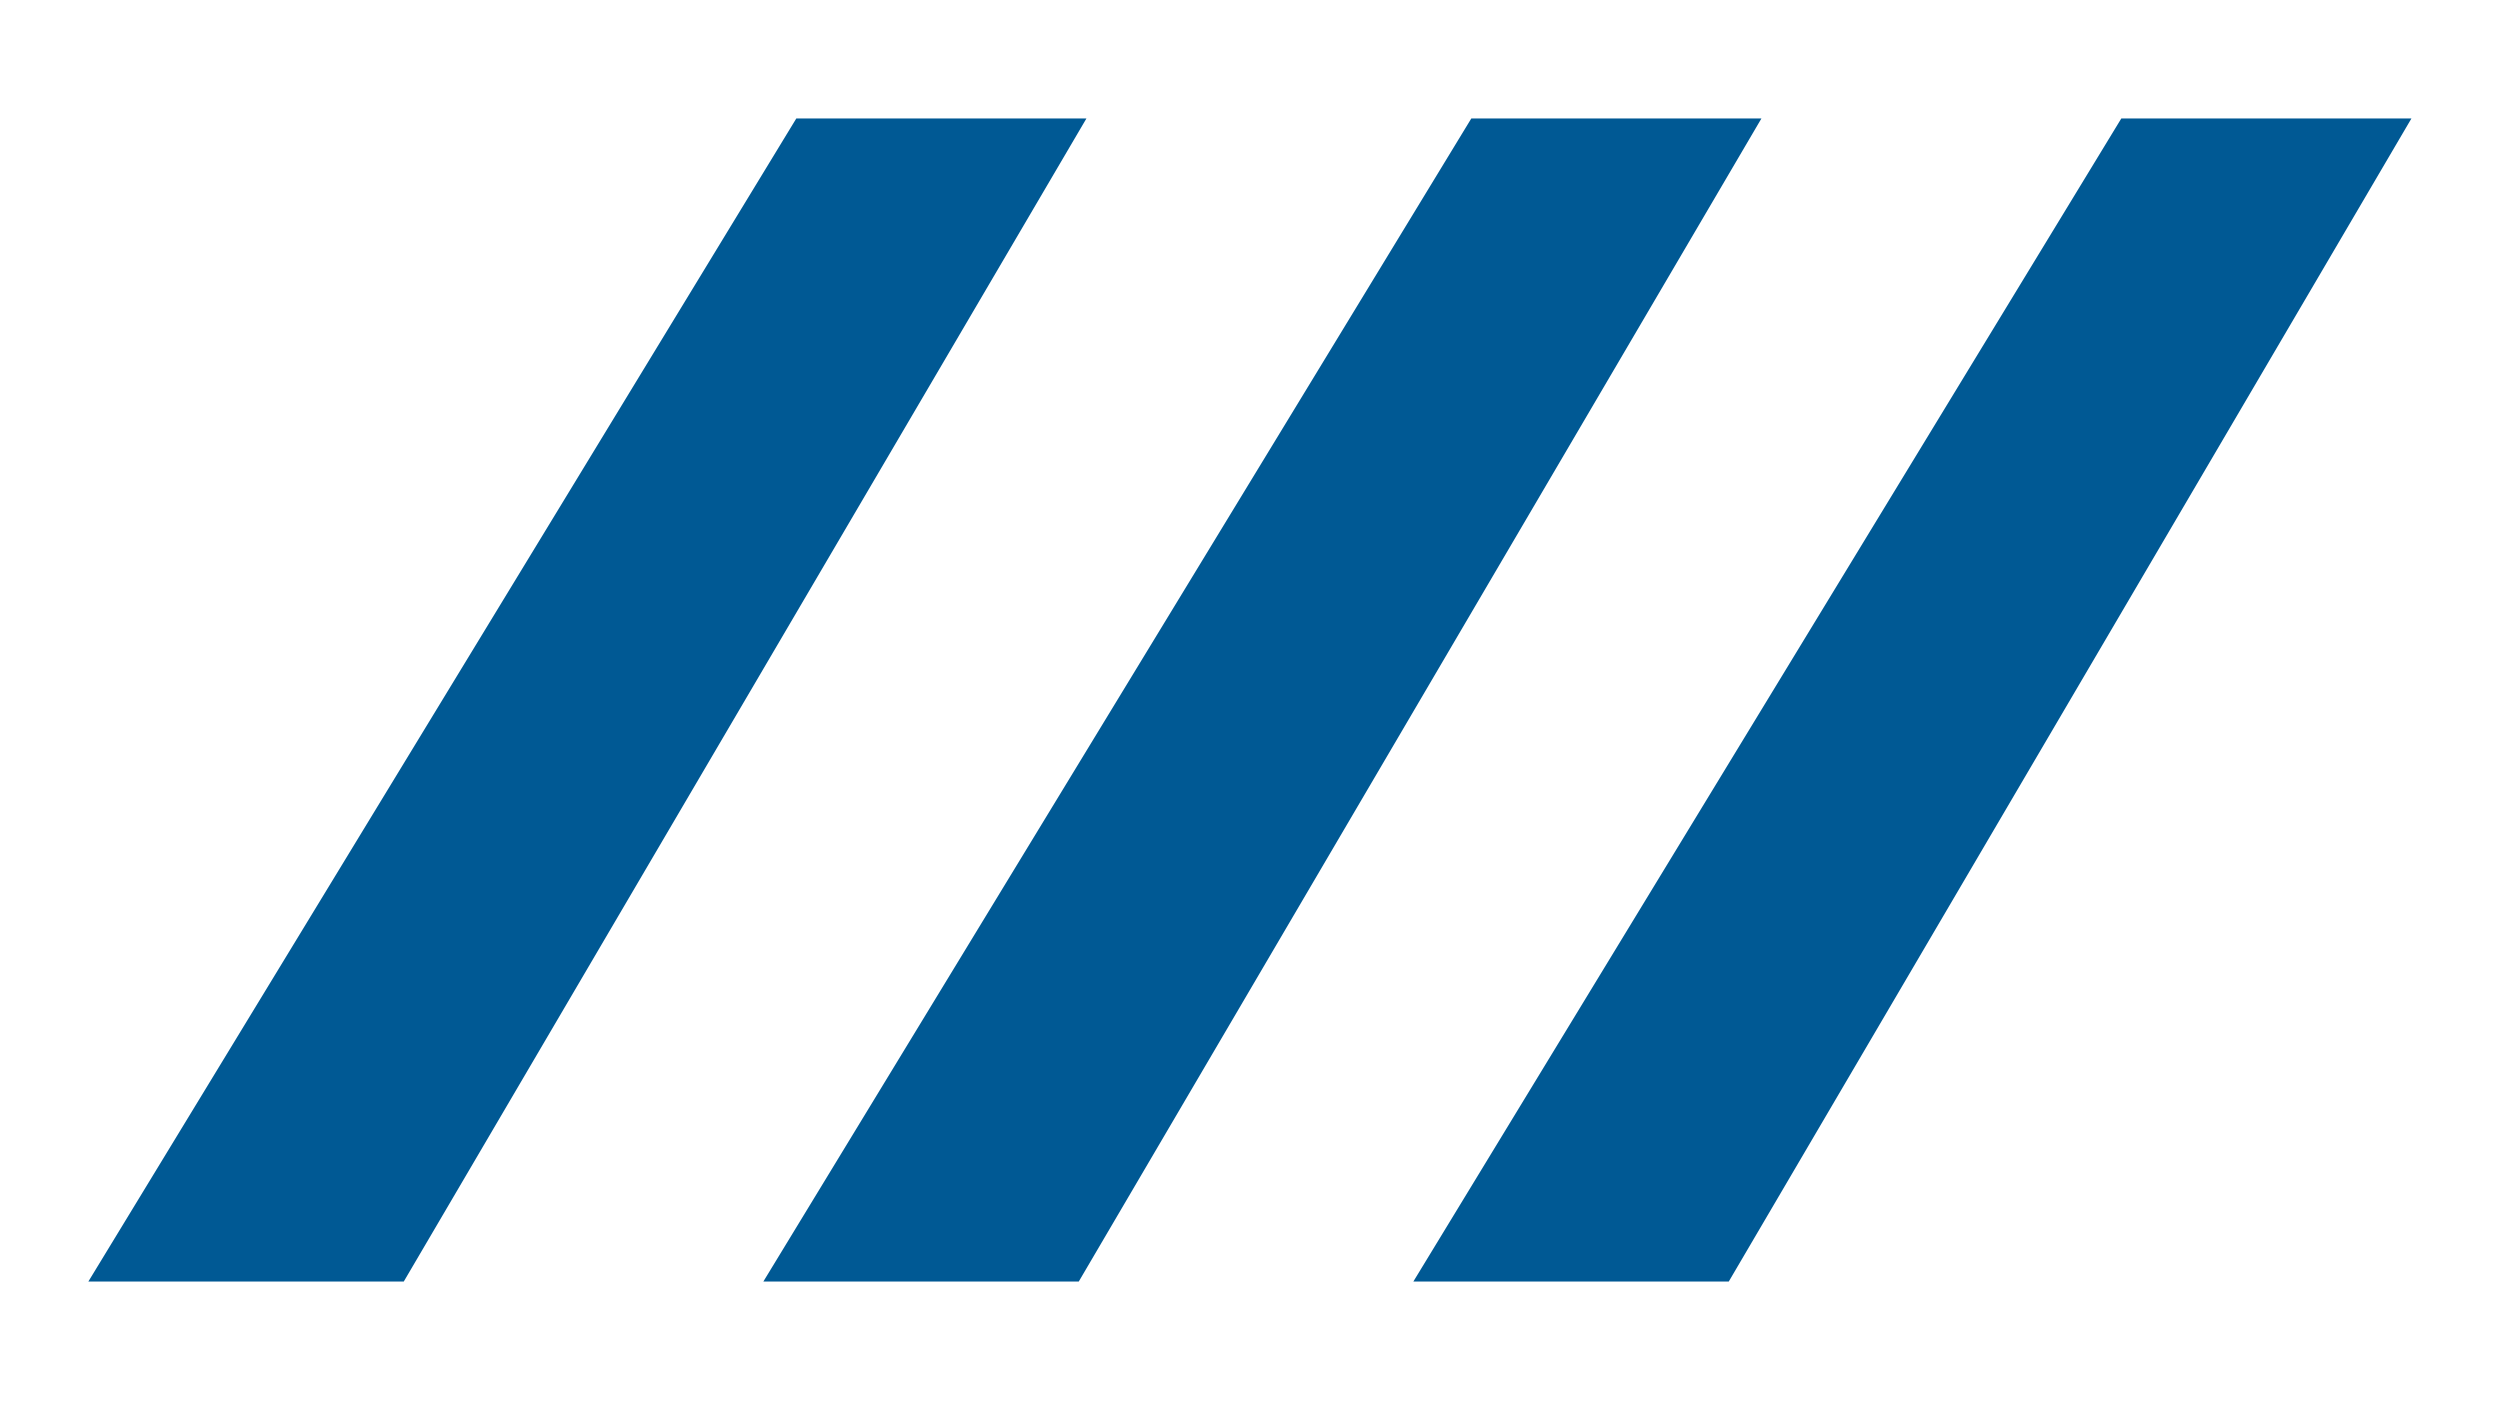
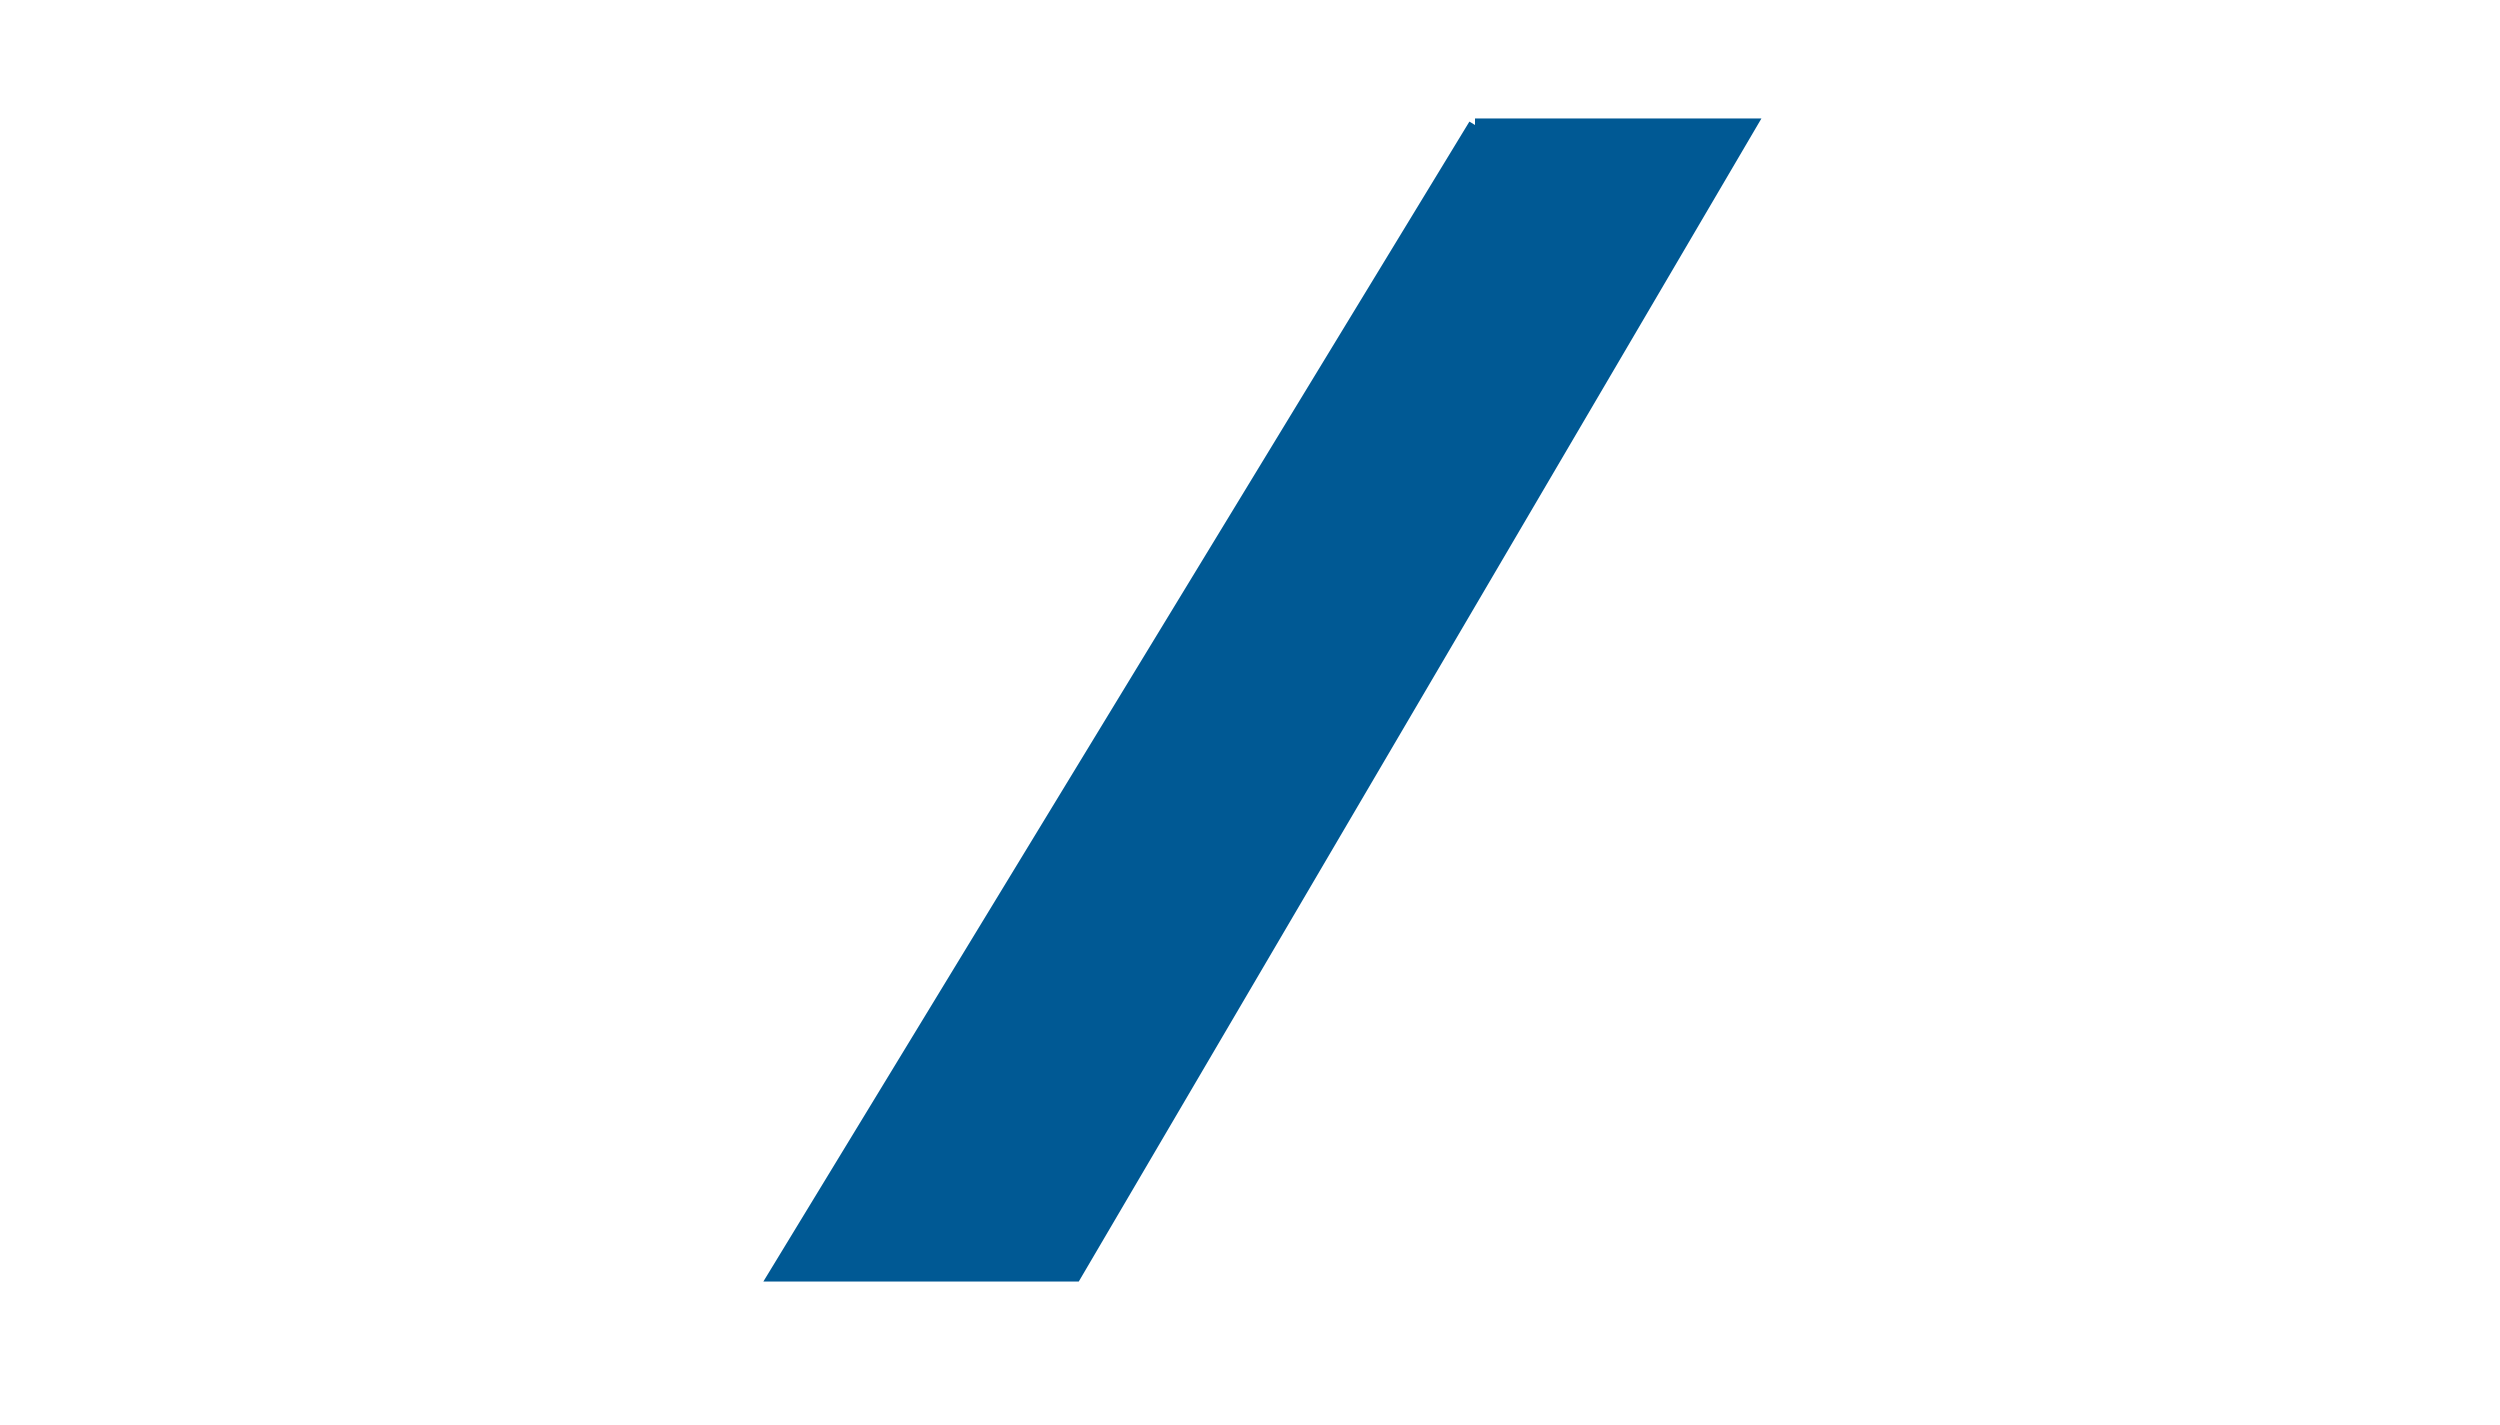
<svg xmlns="http://www.w3.org/2000/svg" id="eQU4OYWsV5n1" viewBox="0 0 100 57" shape-rendering="geometricPrecision" text-rendering="geometricPrecision" project-id="479cd2f907f94977adddf8b140105f15" export-id="06efc50d62ce4a54be1360426a6d72da" cached="false">
-   <path d="" fill="none" stroke="#3f5787" stroke-width="0.524" />
-   <path d="" fill="none" stroke="#3f5787" stroke-width="0.524" />
-   <path d="" fill="none" stroke="#3f5787" stroke-width="0.524" />
-   <path d="M81,5h11L65,51h-12L81,5Z" transform="translate(4 0)" fill="#005994" stroke="#005994" stroke-width="0.524" />
-   <path d="M81,5h11L65,51h-12L81,5Z" transform="translate(-22 0)" fill="#005994" stroke="#005994" stroke-width="0.524" />
-   <path d="M81,5h11L65,51h-12L81,5Z" transform="translate(-49 0)" fill="#005994" stroke="#005994" stroke-width="0.524" />
+   <path d="M81,5h11L65,51h-12L81,5" transform="translate(-22 0)" fill="#005994" stroke="#005994" stroke-width="0.524" />
</svg>